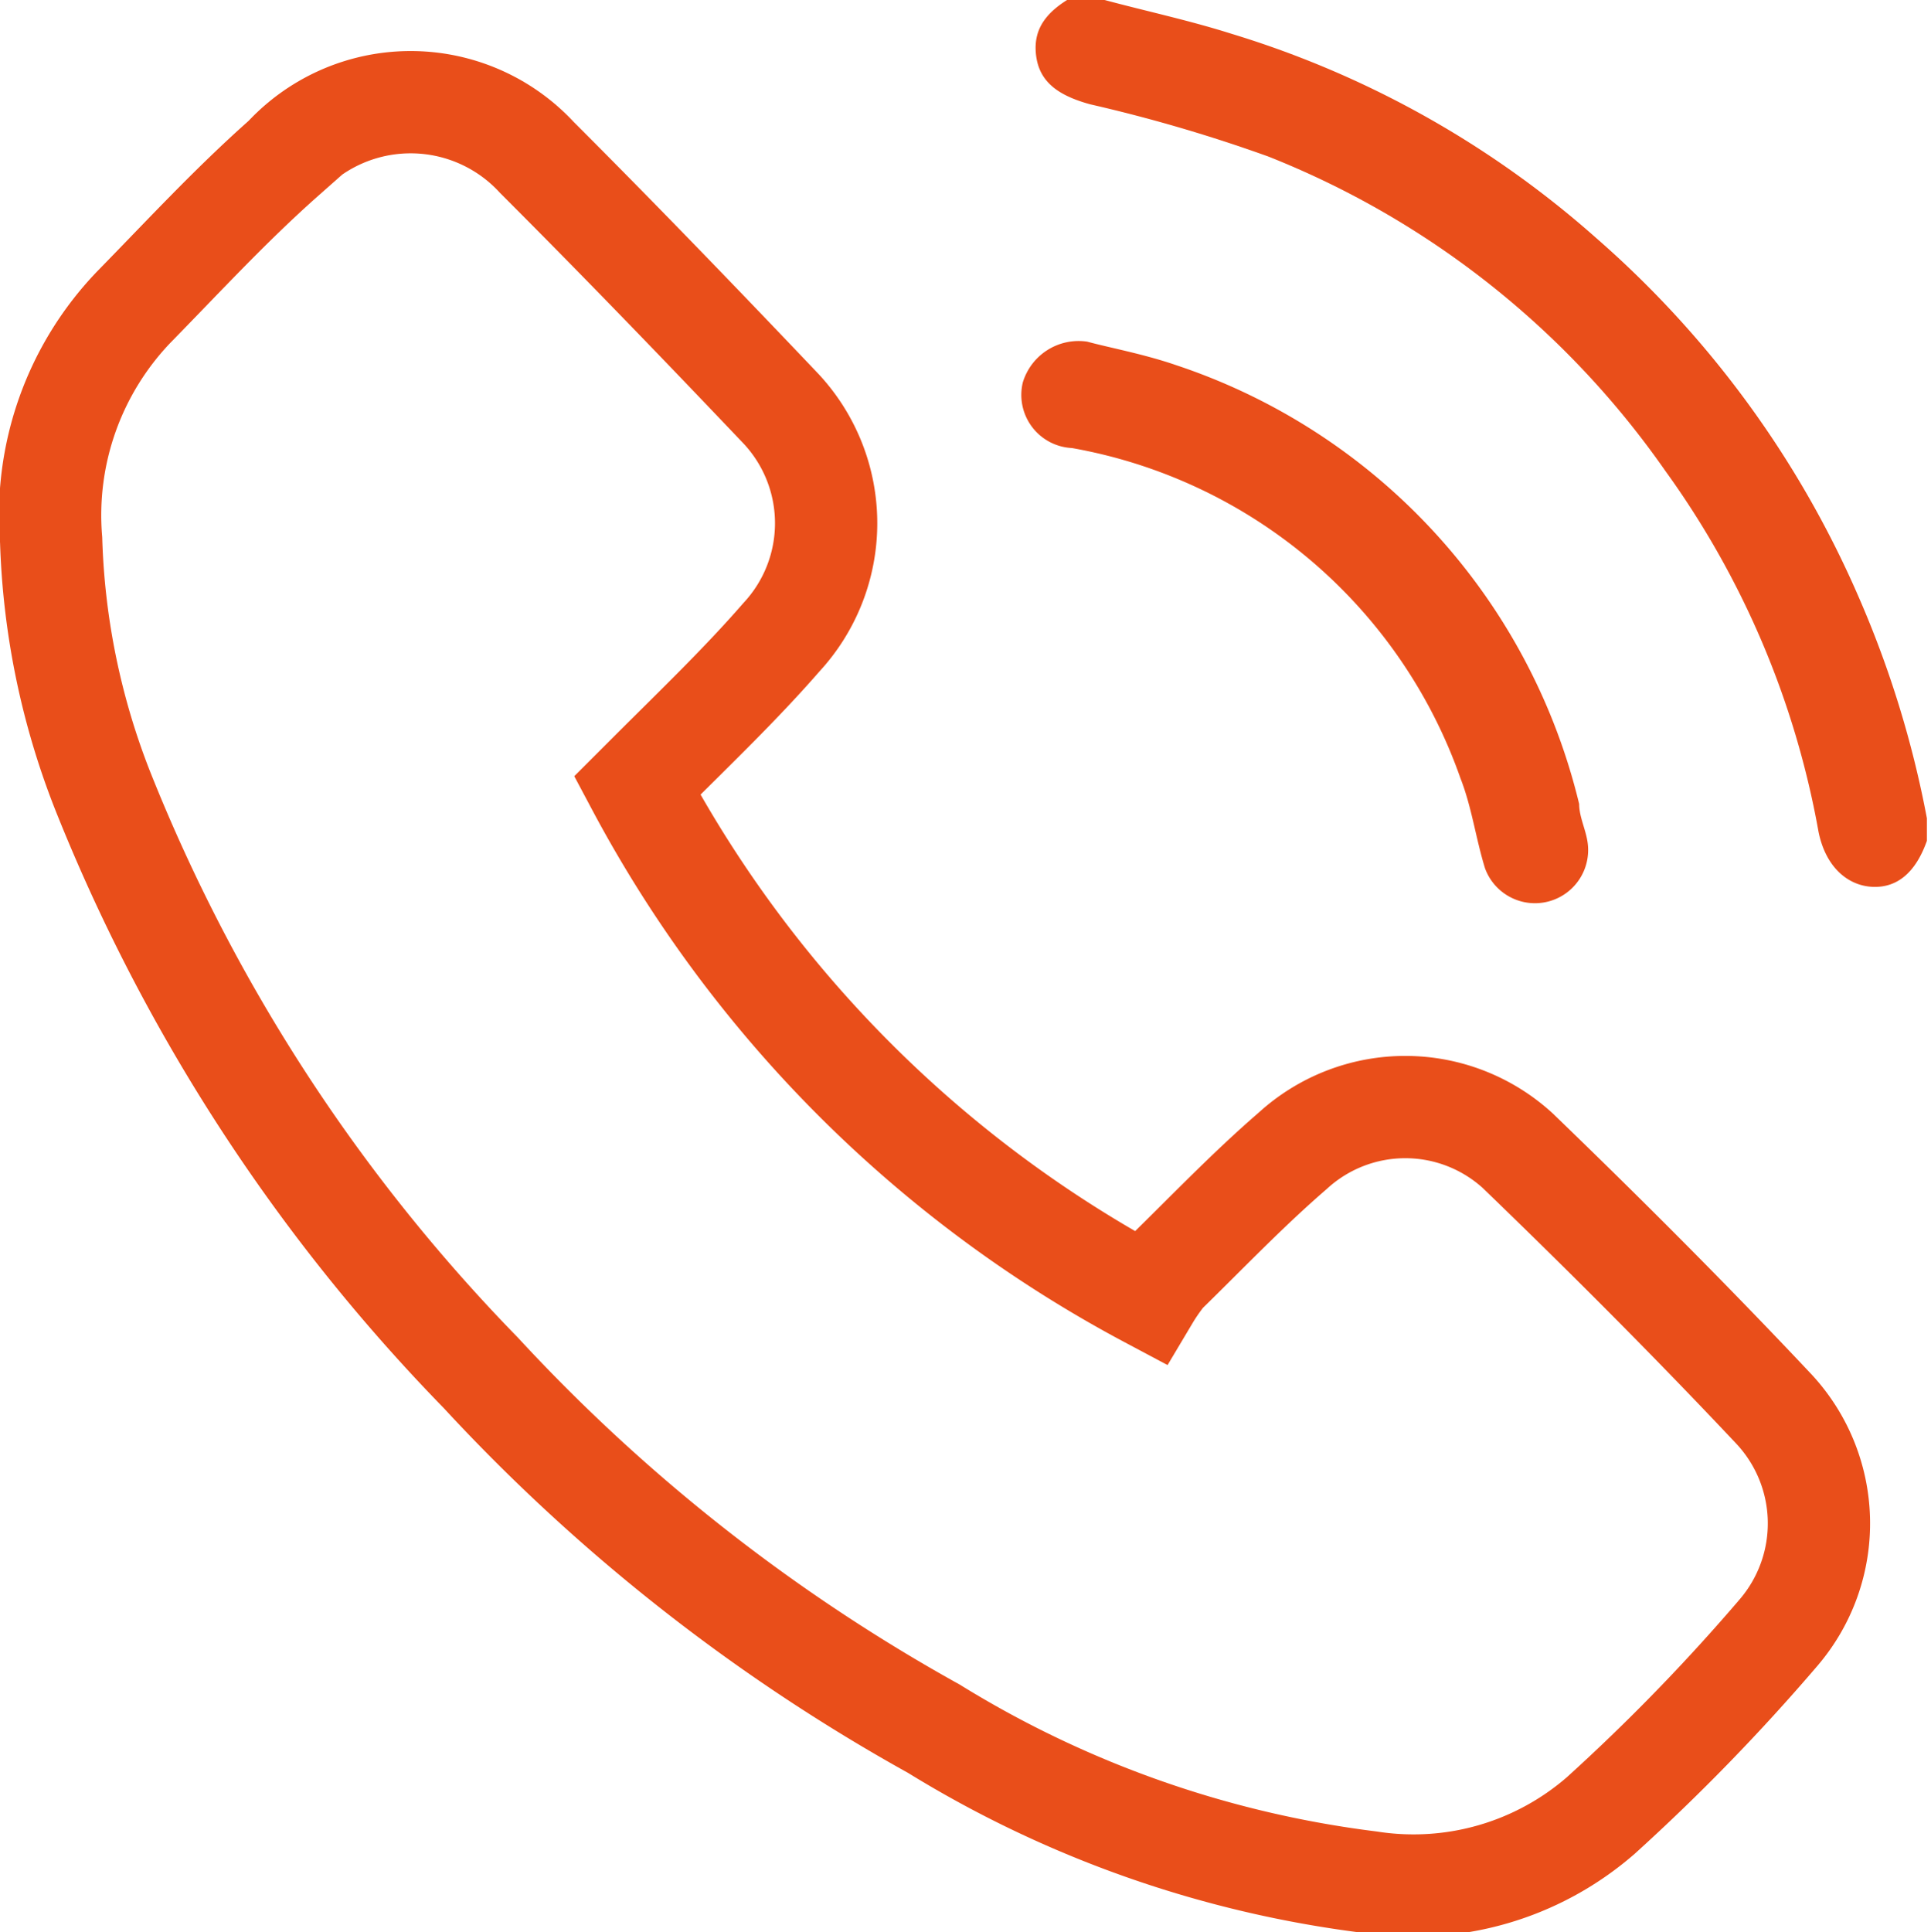
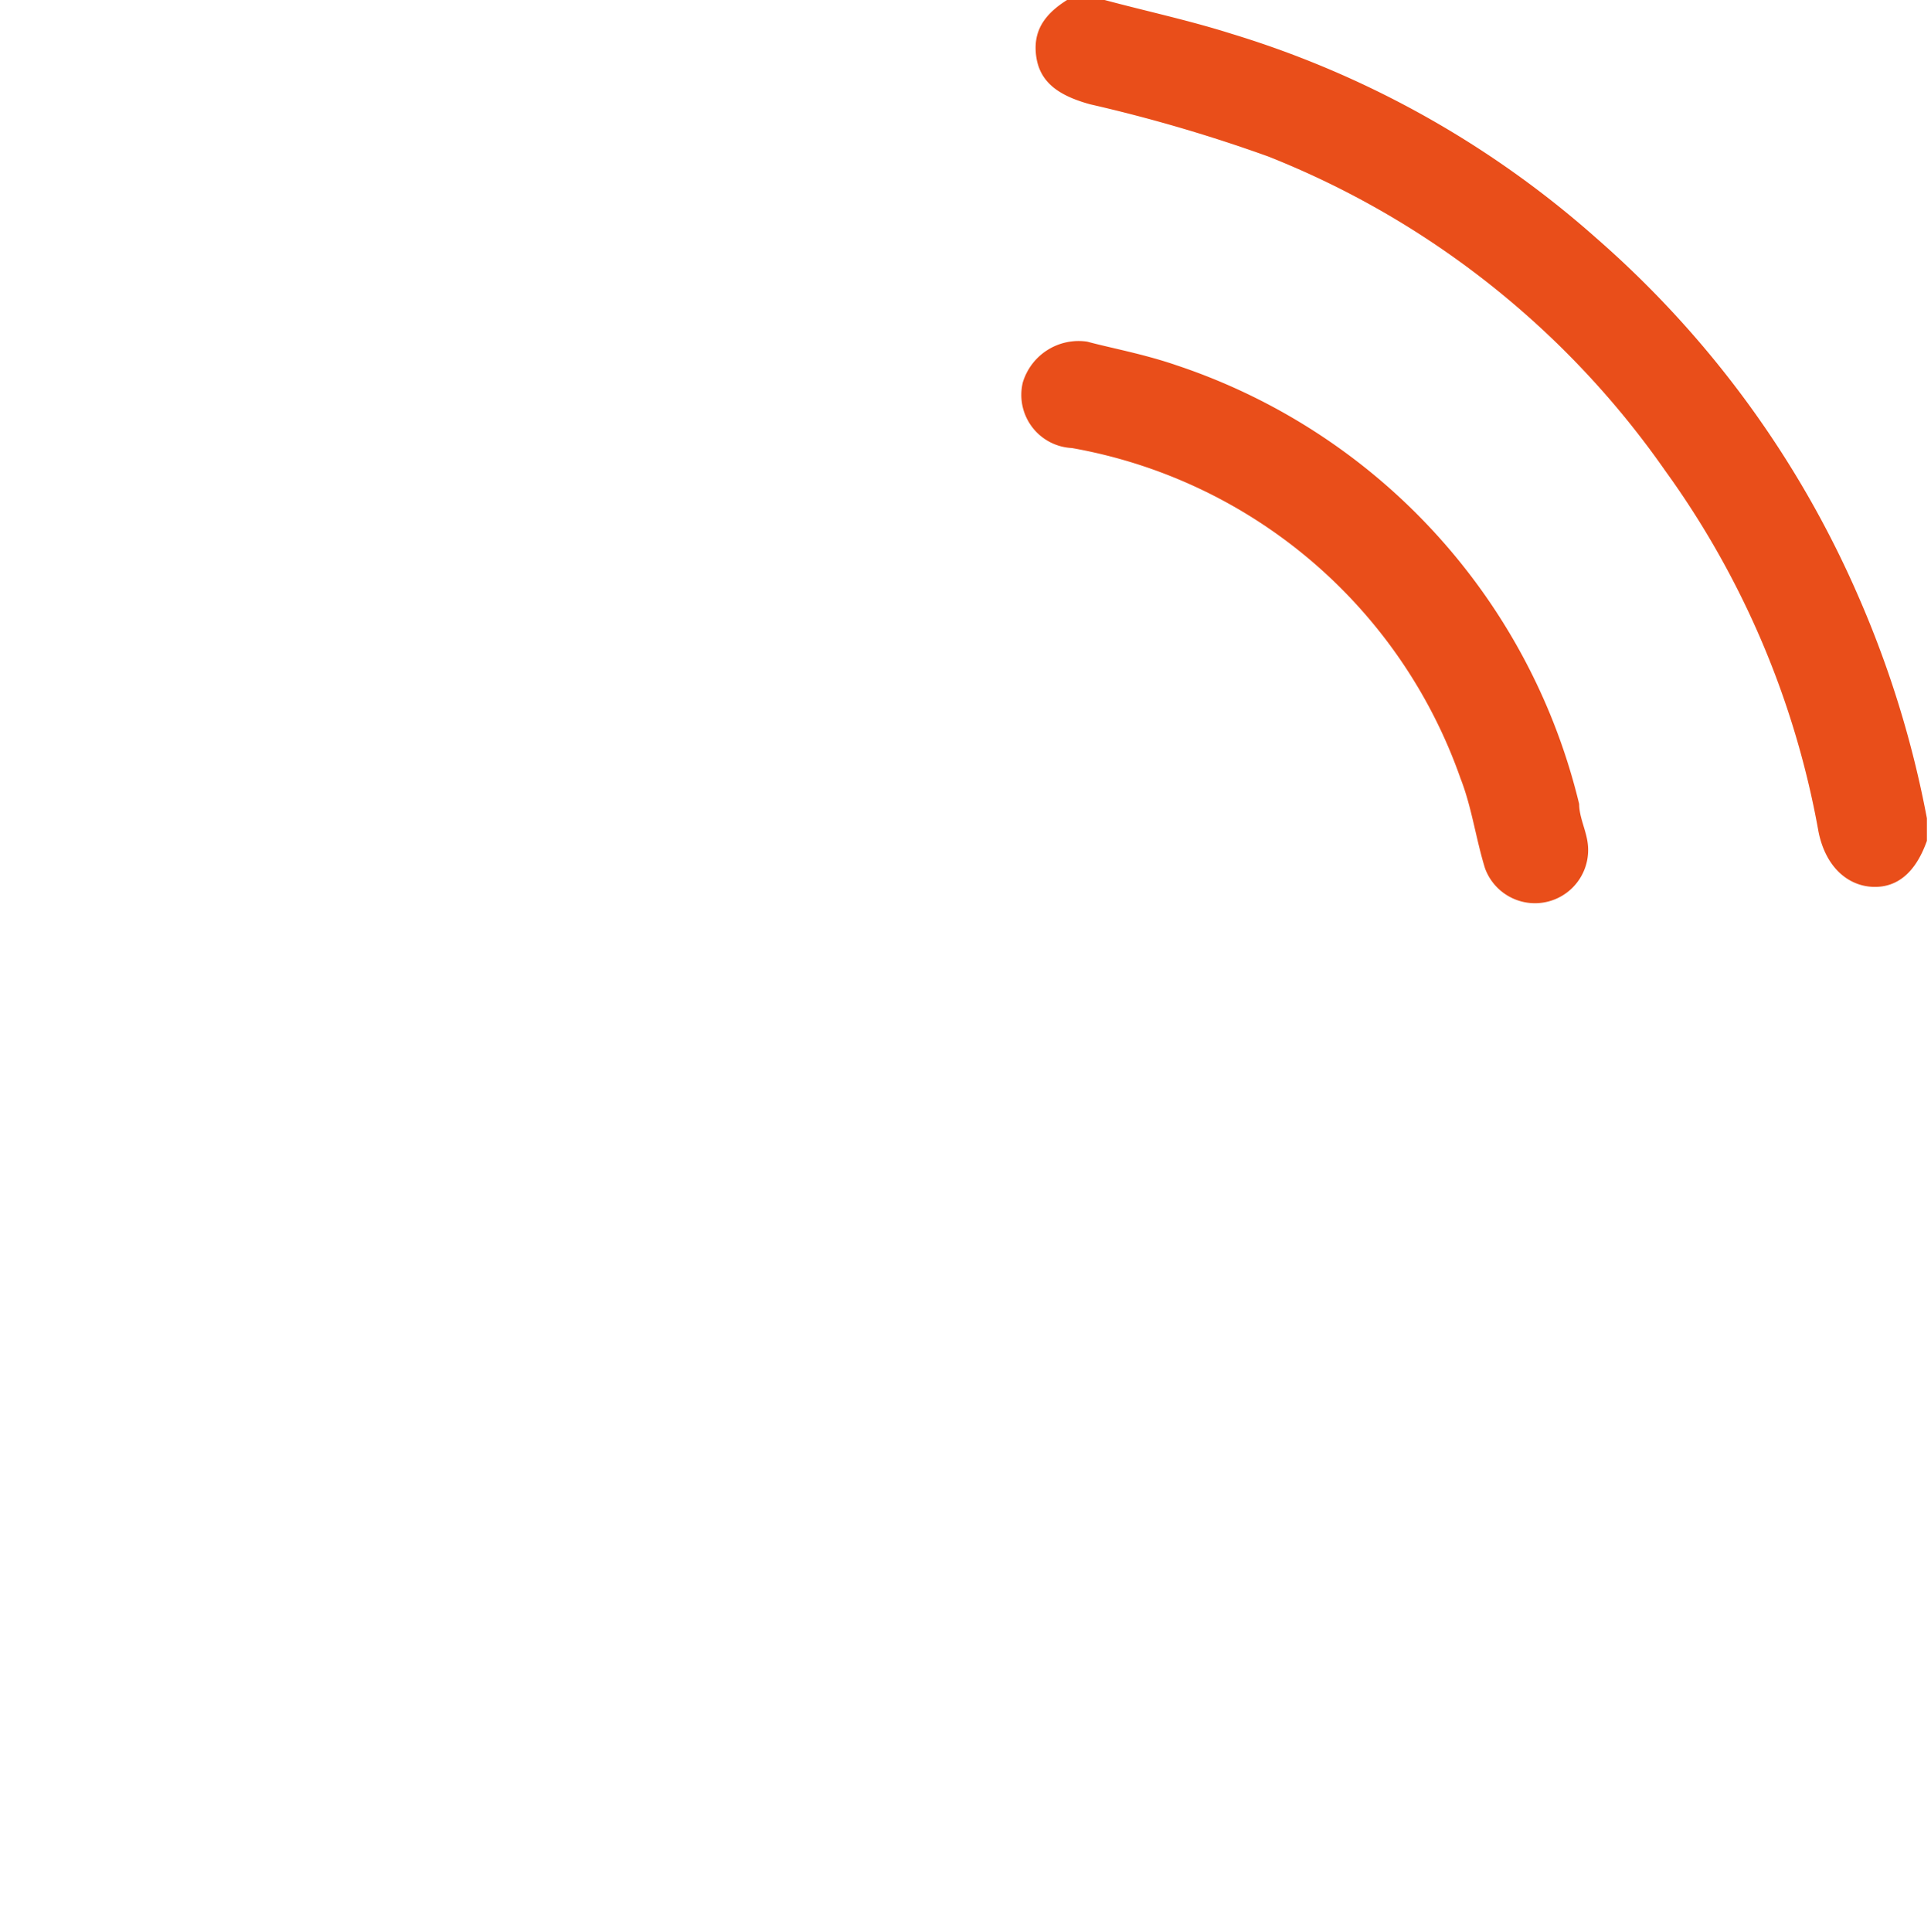
<svg xmlns="http://www.w3.org/2000/svg" viewBox="0 0 18.88 18.89">
  <path d="M10.8,0c.41.11.83.2,1.24.33a9.56,9.56,0,0,1,3.57,2,9.85,9.85,0,0,1,2.56,3.5A10.07,10.07,0,0,1,18.84,8s0,.07,0,.11v.11h0c-.11.31-.29.46-.53.45s-.46-.19-.53-.54a8.6,8.6,0,0,0-1.5-3.53,8.59,8.59,0,0,0-3.88-3.07,15.07,15.07,0,0,0-1.74-.51c-.33-.09-.5-.23-.53-.48s.09-.43.39-.59Z" style="fill:#e94e1a" />
-   <path d="M6.23,7.68a12.1,12.1,0,0,0,5,5,2,2,0,0,1,.16-.23c.41-.4.81-.82,1.25-1.2a1.63,1.63,0,0,1,2.2,0c.85.82,1.68,1.65,2.49,2.51a1.64,1.64,0,0,1,.06,2.2,19.59,19.59,0,0,1-1.74,1.79,2.79,2.79,0,0,1-2.26.65,10.61,10.61,0,0,1-4.26-1.5A17.76,17.76,0,0,1,4.7,13.42,17.34,17.34,0,0,1,1,7.72,7.27,7.27,0,0,1,.5,5.28,2.94,2.94,0,0,1,1.31,3c.48-.49.95-1,1.47-1.46a1.68,1.68,0,0,1,2.47,0C6.08,2.37,6.87,3.19,7.64,4a1.64,1.64,0,0,1,0,2.23c-.4.46-.85.89-1.29,1.33Z" style="fill:none;stroke:#e94e1a;stroke-miterlimit:10" />
  <path d="M10.63,3.34c.22.06.55.12.87.23a6,6,0,0,1,3.94,4.29c0,.12.06.24.08.36a.52.52,0,0,1-1,.27c-.09-.29-.13-.6-.24-.88a4.94,4.94,0,0,0-3.8-3.23A.52.52,0,0,1,10,3.74.57.57,0,0,1,10.63,3.34Z" style="fill:#e94e1a" />
</svg>